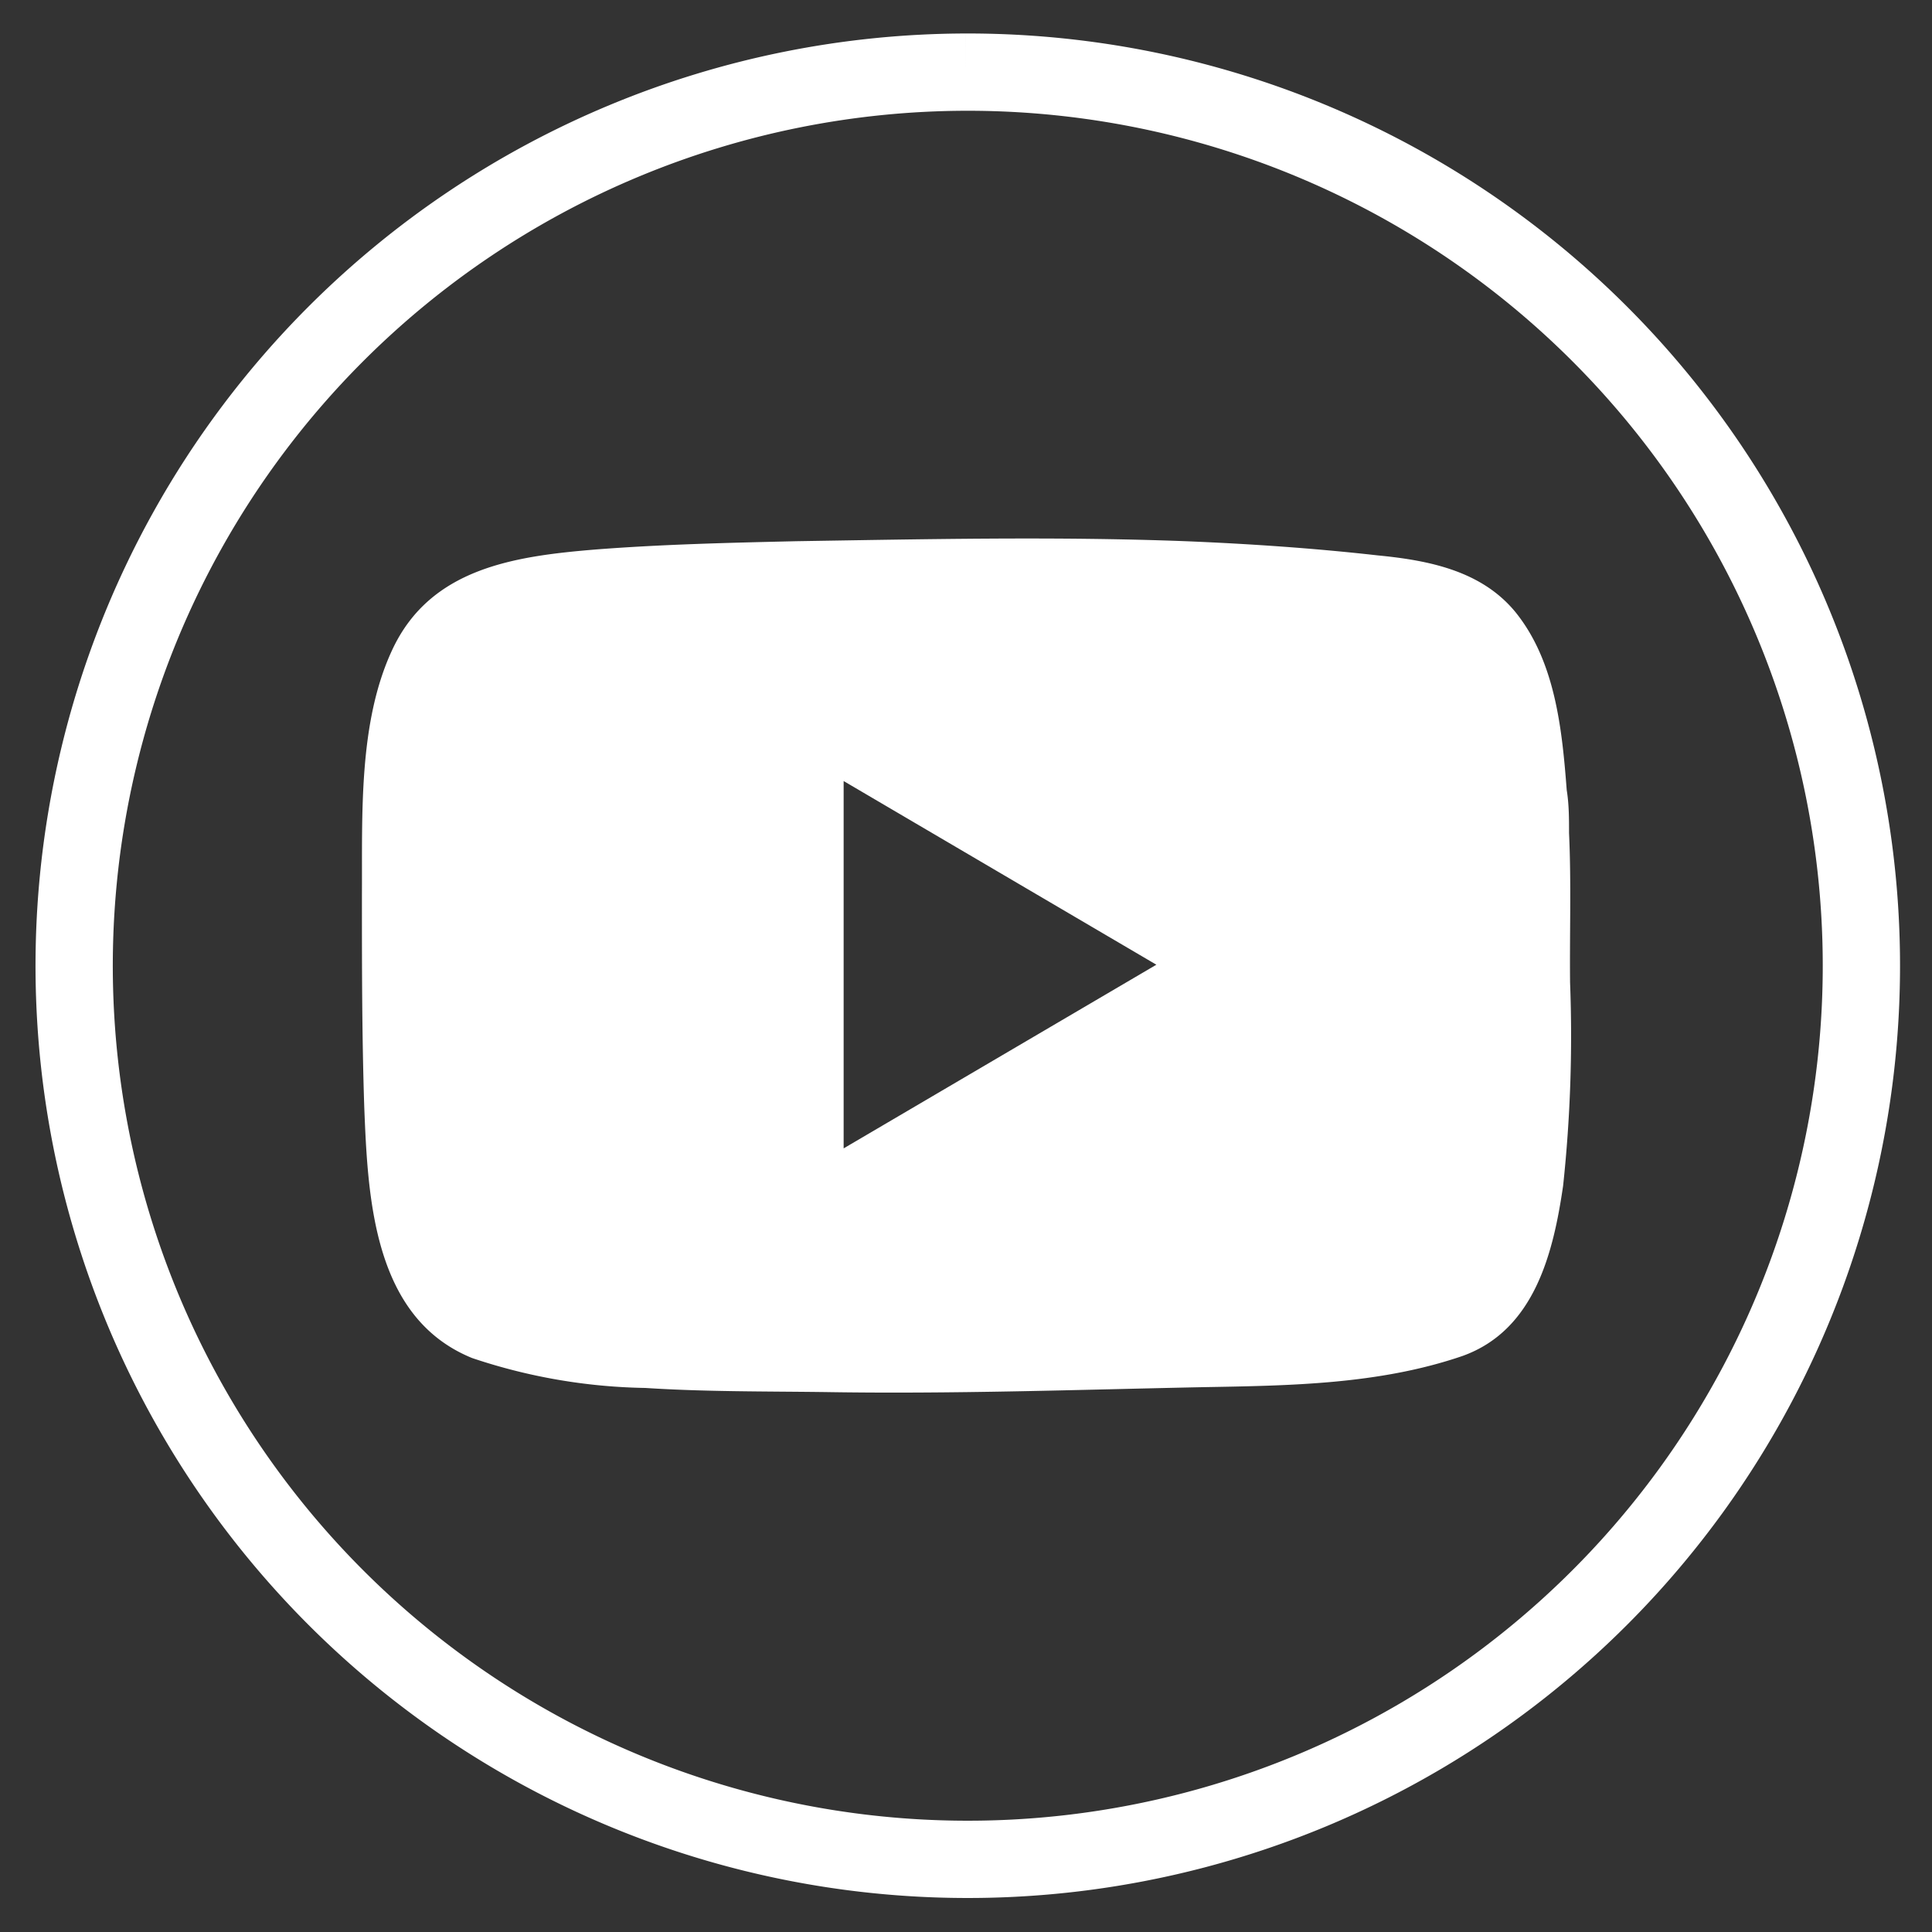
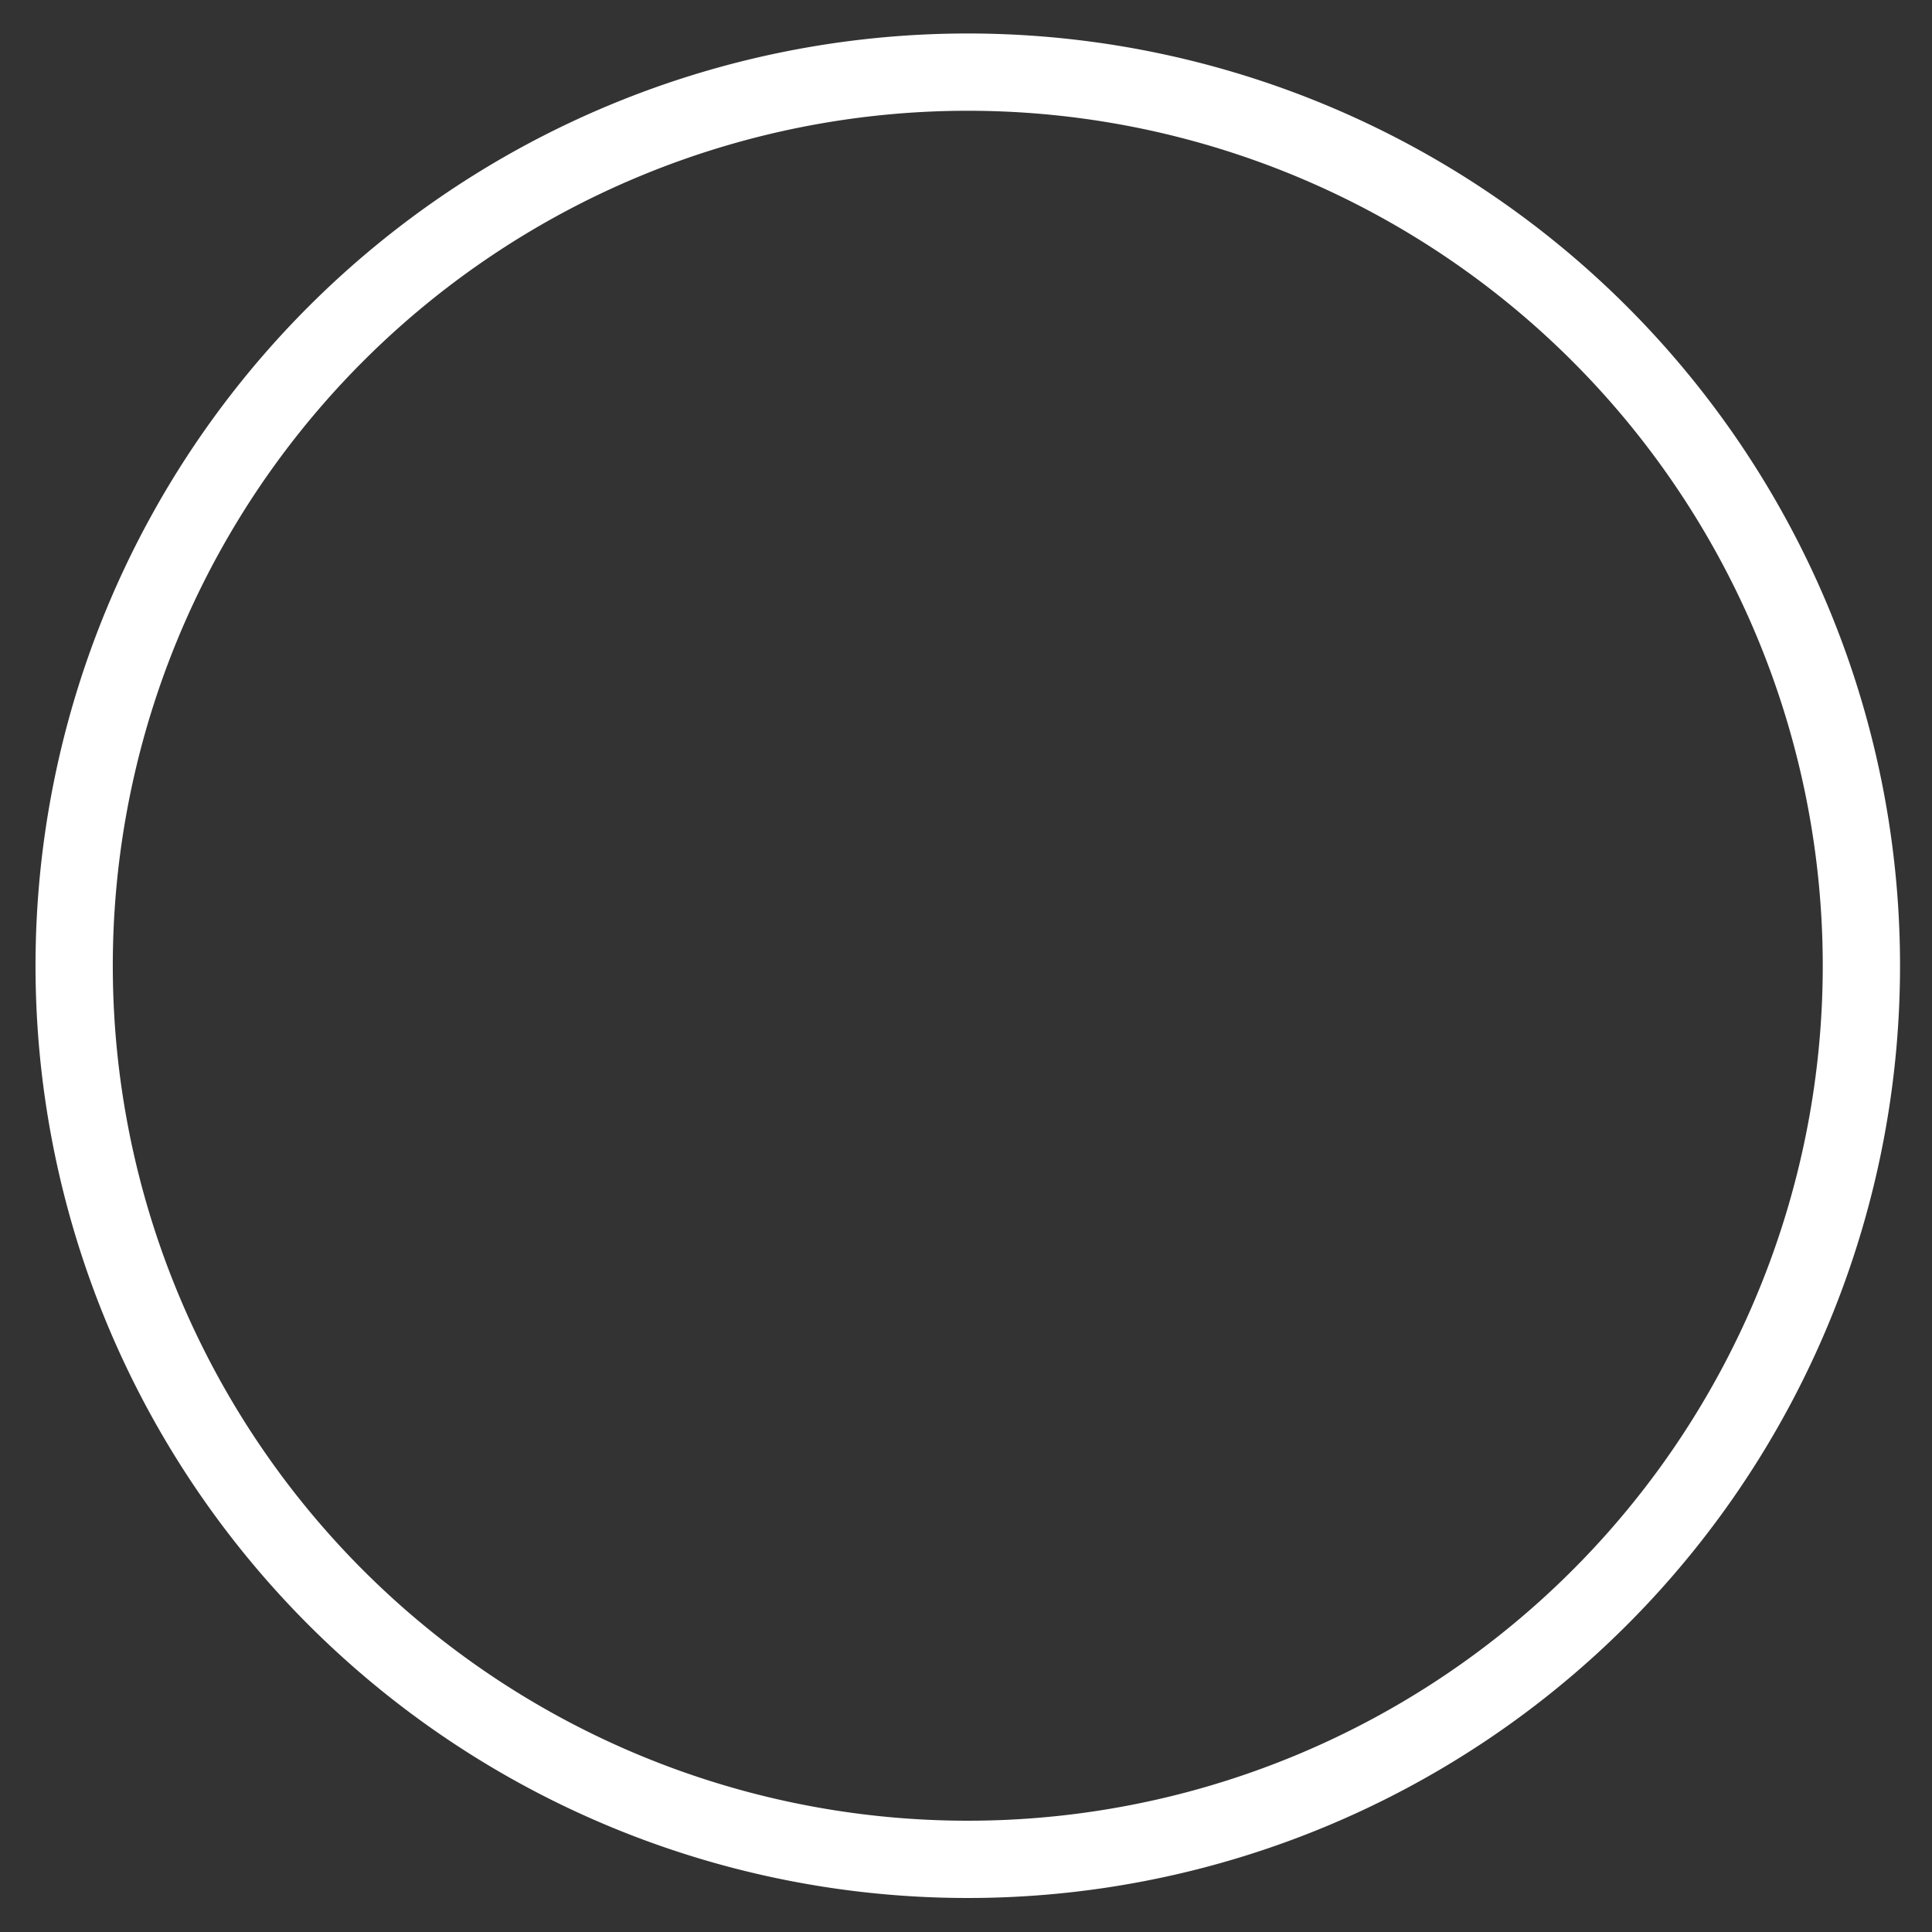
<svg xmlns="http://www.w3.org/2000/svg" id="Capa_1" data-name="Capa 1" viewBox="0 0 75 75">
  <rect x="0" y="0" width="75" height="75" fill="#333333" stroke="none" />
  <defs>
    <style>.cls-1{fill:#fff;}.cls-2{fill:none;stroke:#fff;stroke-miterlimit:10;stroke-width:3px;}</style>
  </defs>
-   <path class="cls-1" d="M60.91,32.34c0-.56,0-1.11-.09-1.67-.18-2.35-.44-5-2-6.92-1.33-1.61-3.39-2-5.34-2.19-2.48-.28-5-.45-7.45-.55-5-.19-10.09-.08-15.13,0-2.59.06-5.18.12-7.76.32-3.17.26-6.43.72-7.91,3.89-1.33,2.84-1.16,6.45-1.18,9.51,0,2.75,0,5.49.09,8.23.14,3.56.35,8.2,4.19,9.76a22.16,22.16,0,0,0,6.72,1.16c2.32.15,4.65.13,7,.16,4.88.08,9.75-.09,14.62-.19,3.39-.06,6.86-.1,10.1-1.21,2.8-1,3.53-4,3.91-6.61a54.68,54.68,0,0,0,.27-7.89C60.93,36.23,61,34.28,60.91,32.34ZM32.75,44.58V30.32l12.14,7.13Z" />
  <path class="cls-2" d="M37.5,2.8A34.69,34.69,0,1,1,13,13,34.7,34.7,0,0,1,37.5,2.8" />
</svg>